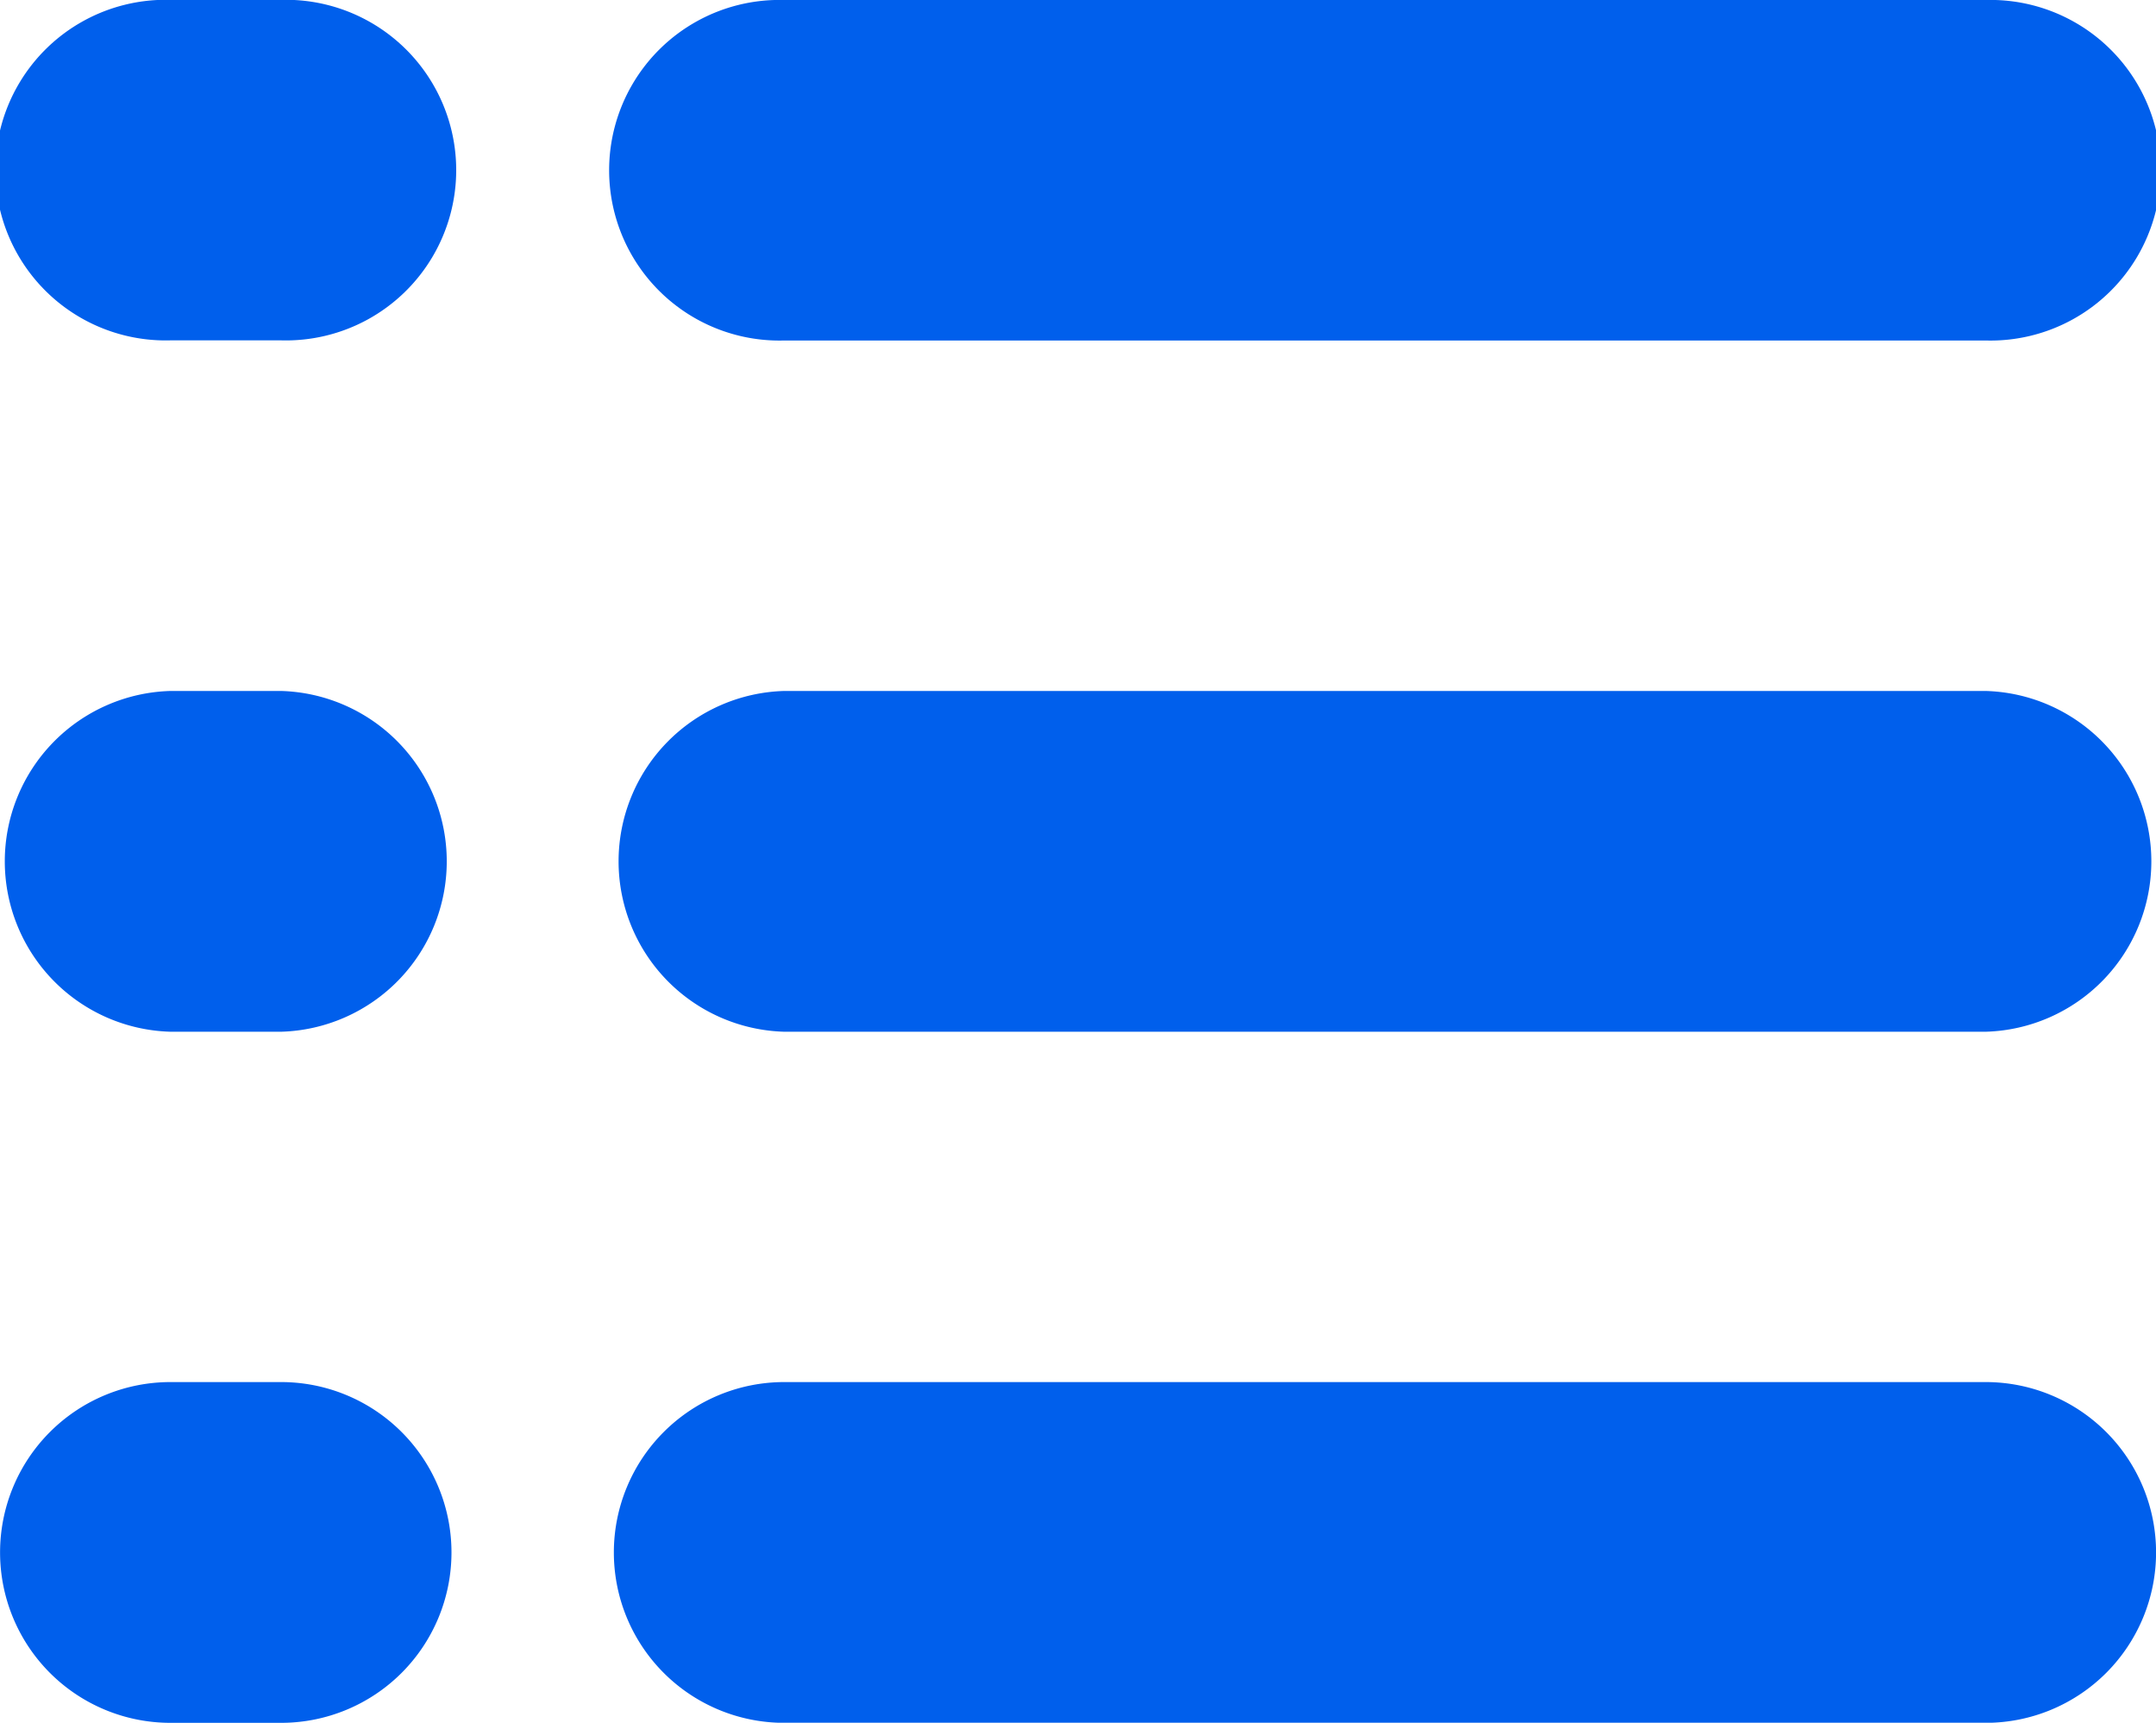
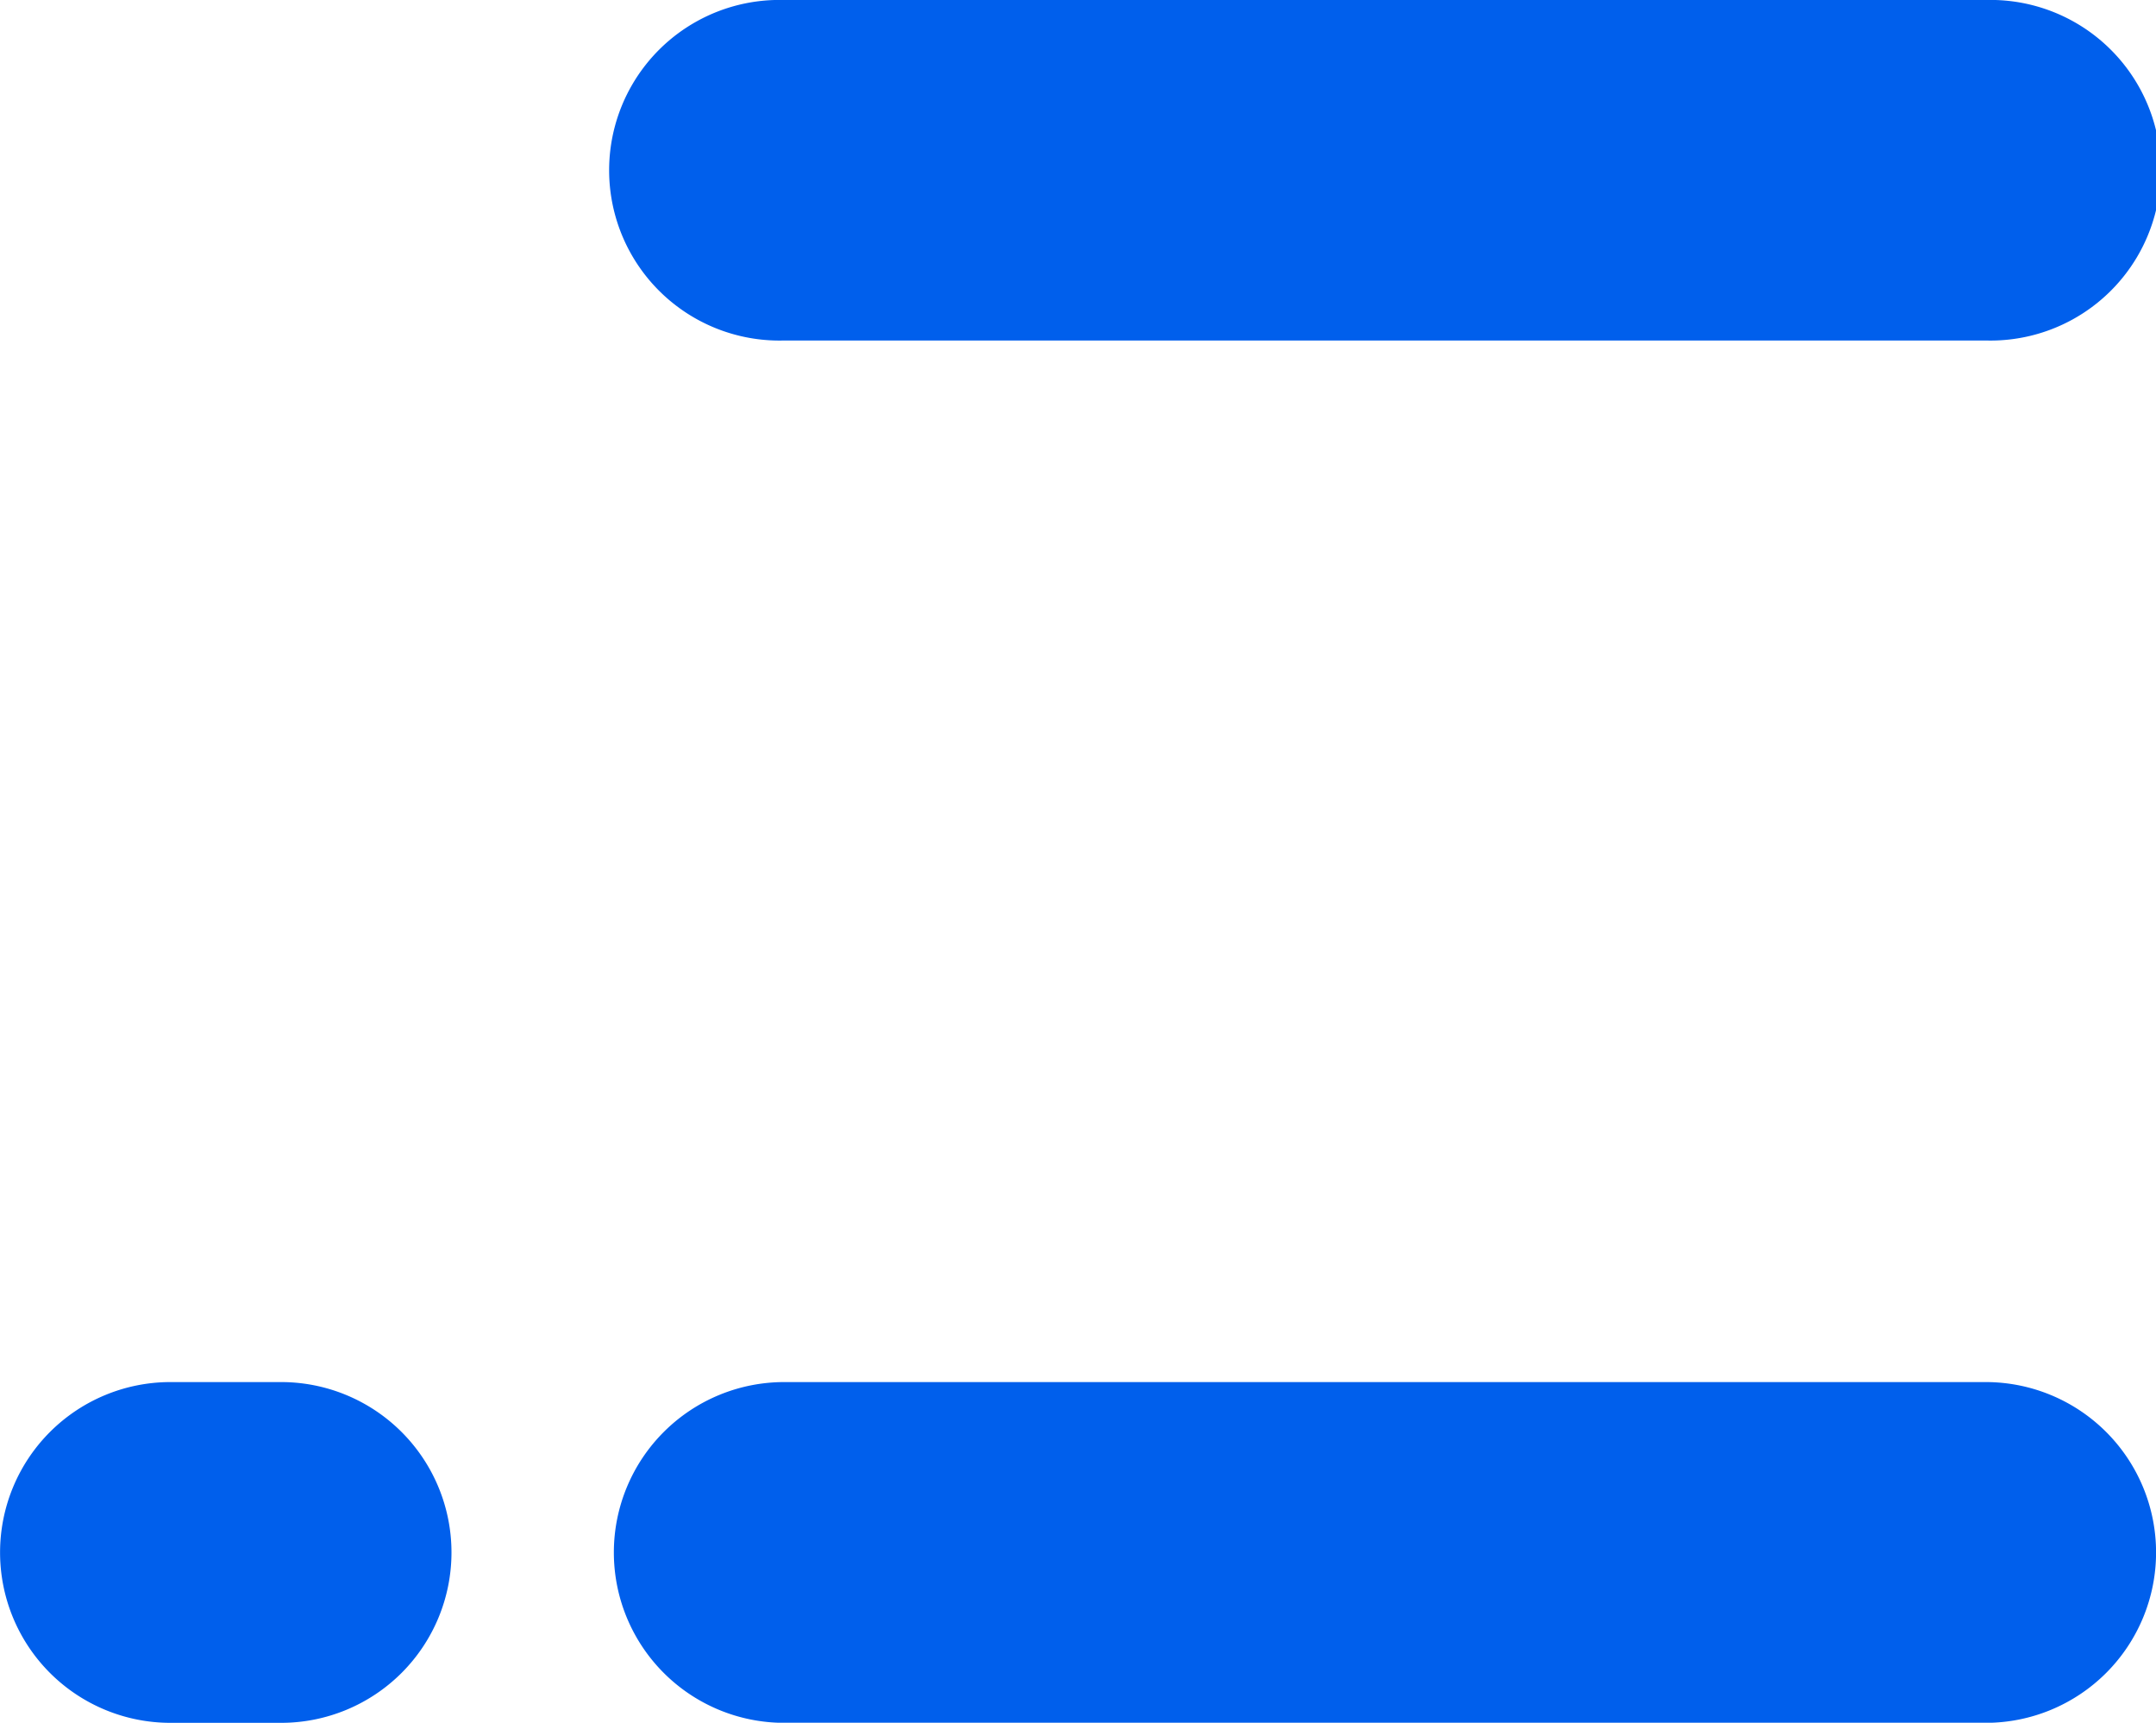
<svg xmlns="http://www.w3.org/2000/svg" width="16" height="12.785" viewBox="0 0 16 12.785">
  <g transform="translate(-1.067 -11.2)">
    <path d="M30.252,13.727h8.916a1.264,1.264,0,1,0,0-2.527H30.252a1.264,1.264,0,1,0,0,2.527Z" transform="translate(-23.365)" fill="#005fec" />
-     <path d="M39.168,42.627H30.252a1.265,1.265,0,0,0,0,2.529h8.916a1.265,1.265,0,0,0,0-2.529Z" transform="translate(-23.365 -26.299)" fill="#005fec" />
    <path d="M39.168,74.062H30.252a1.264,1.264,0,1,0,0,2.529h8.916a1.264,1.264,0,0,0,0-2.529Z" transform="translate(-23.365 -52.605)" fill="#005fec" />
-     <path d="M3.152,11.2H2.332a1.264,1.264,0,1,0,0,2.527h.821a1.264,1.264,0,1,0,0-2.527Z" transform="translate(0 -0.001)" fill="#005fec" />
-     <path d="M3.152,42.627H2.332a1.265,1.265,0,0,0,0,2.529h.821a1.265,1.265,0,0,0,0-2.529Z" transform="translate(0 -26.299)" fill="#005fec" />
    <path d="M3.152,74.062H2.332a1.264,1.264,0,1,0,0,2.529h.821a1.264,1.264,0,0,0,0-2.529Z" transform="translate(0 -52.605)" fill="#005fec" />
  </g>
</svg>